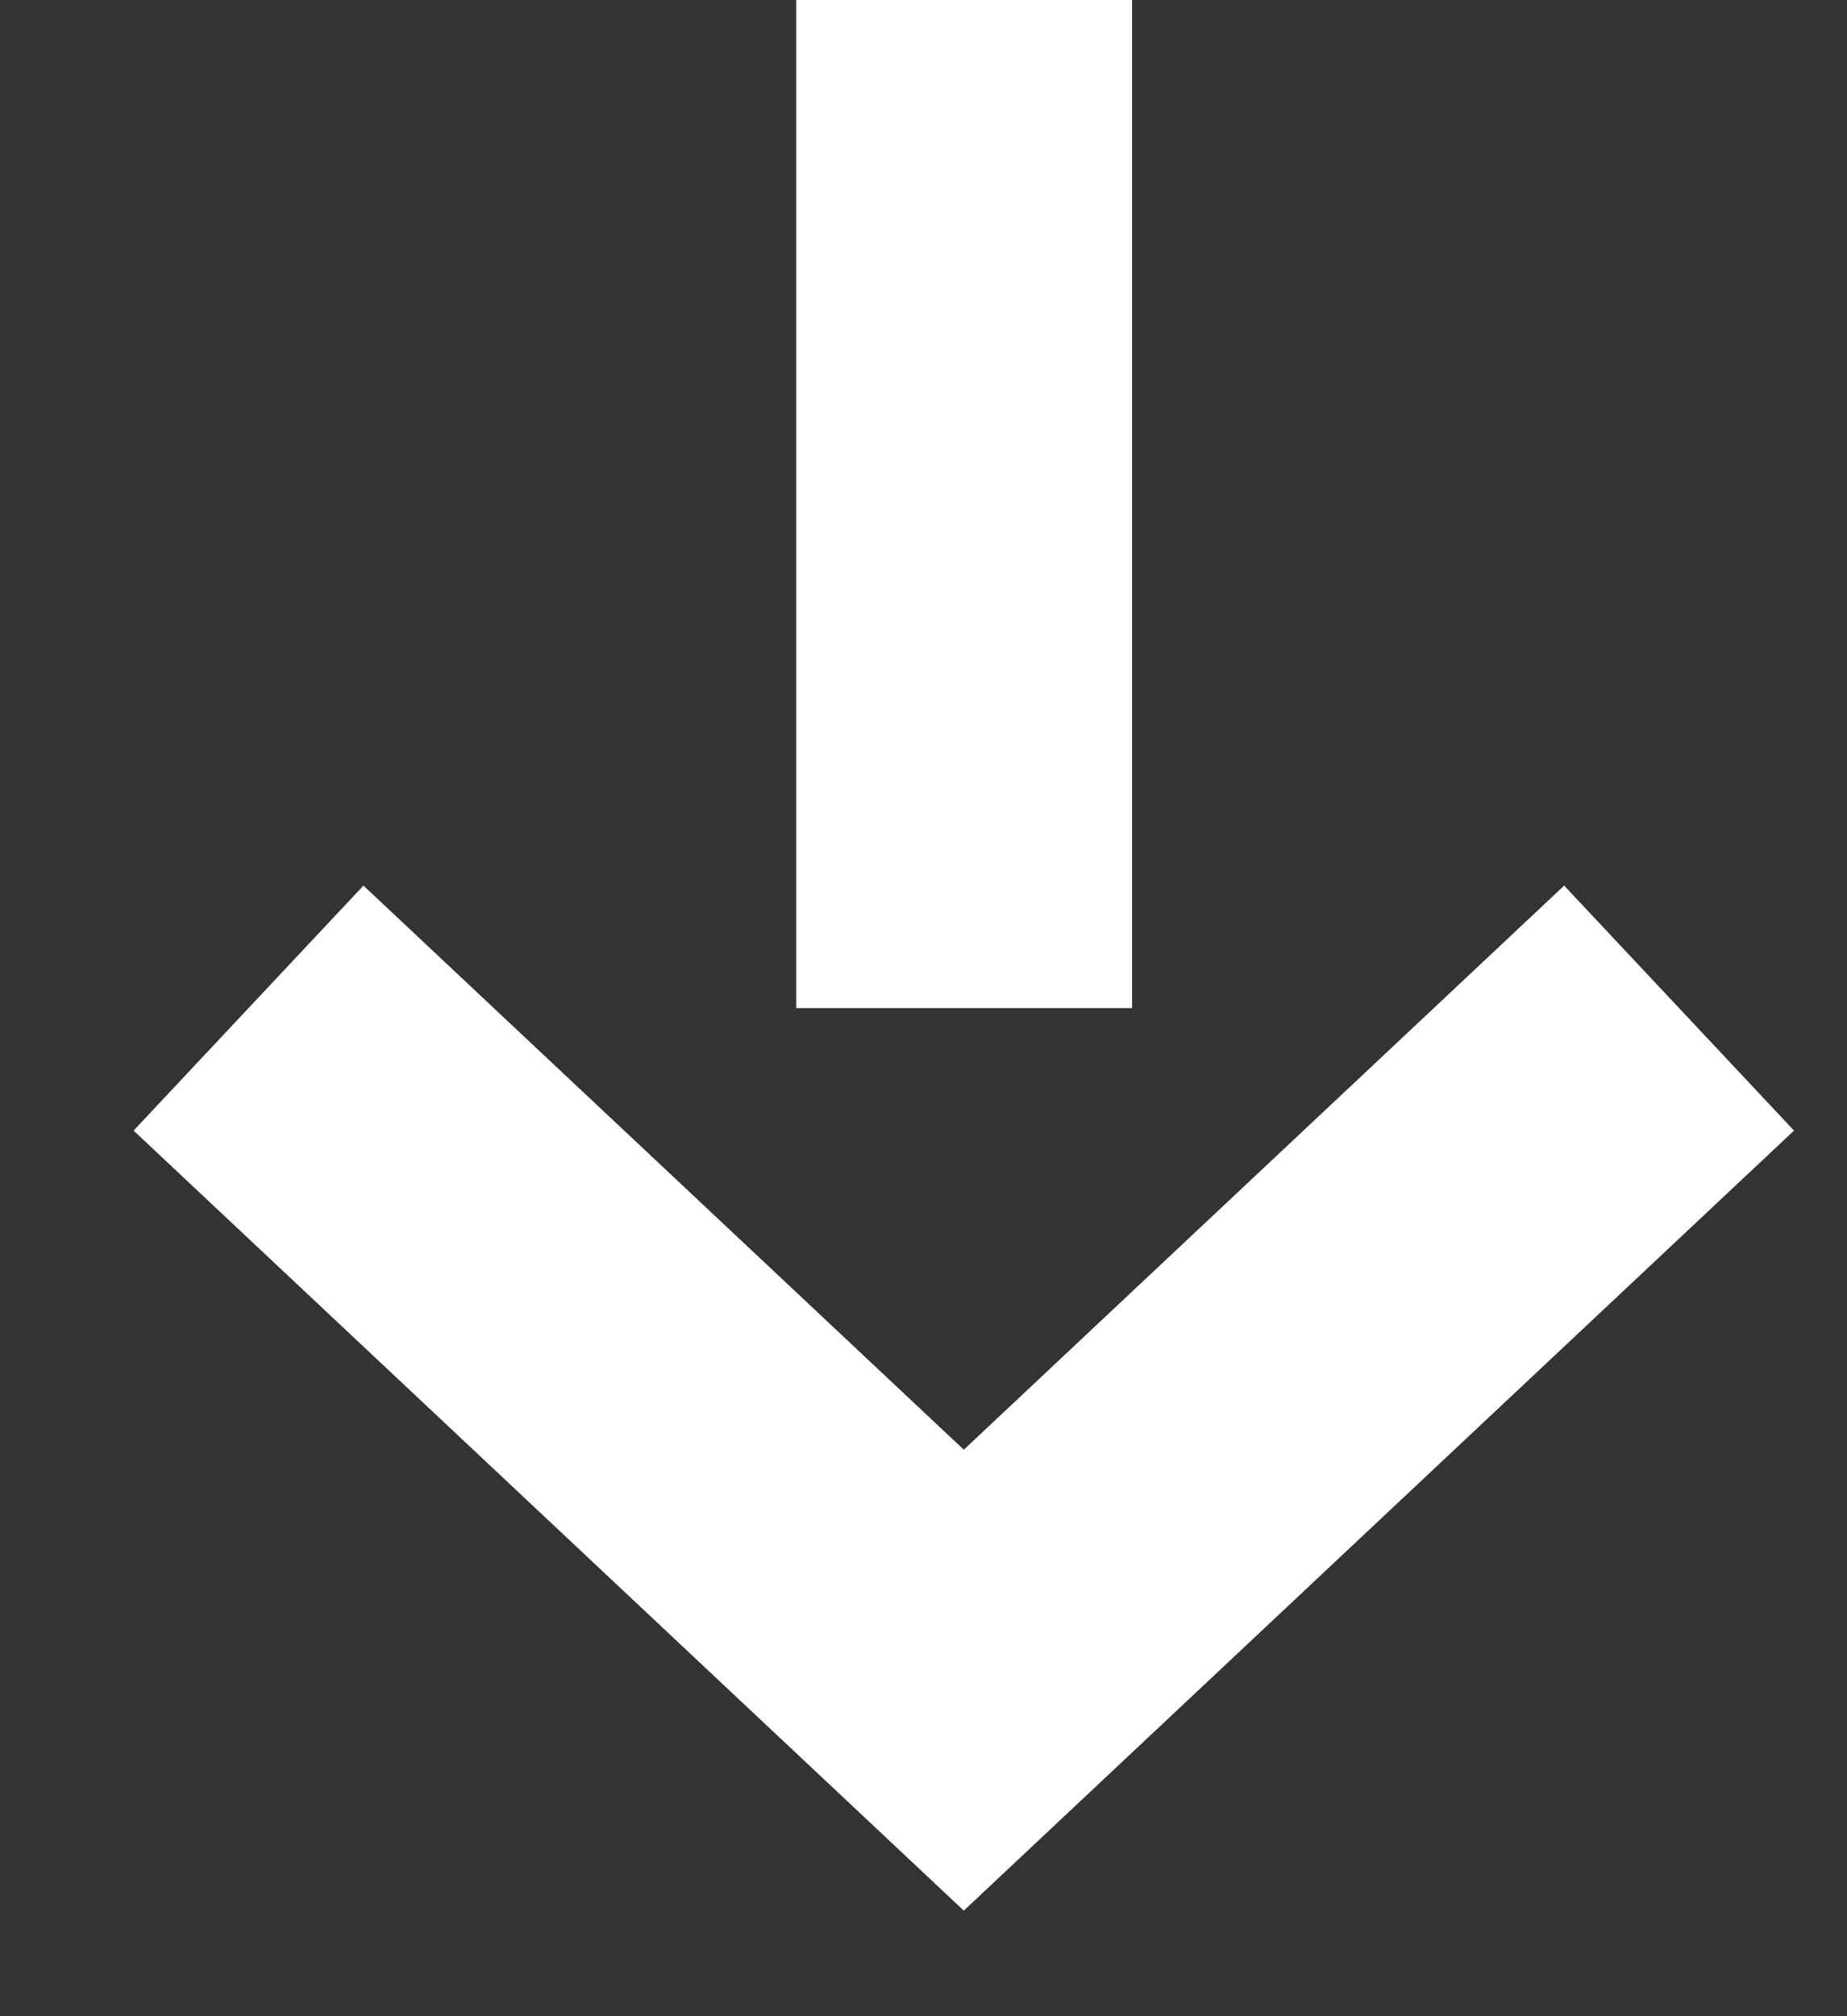
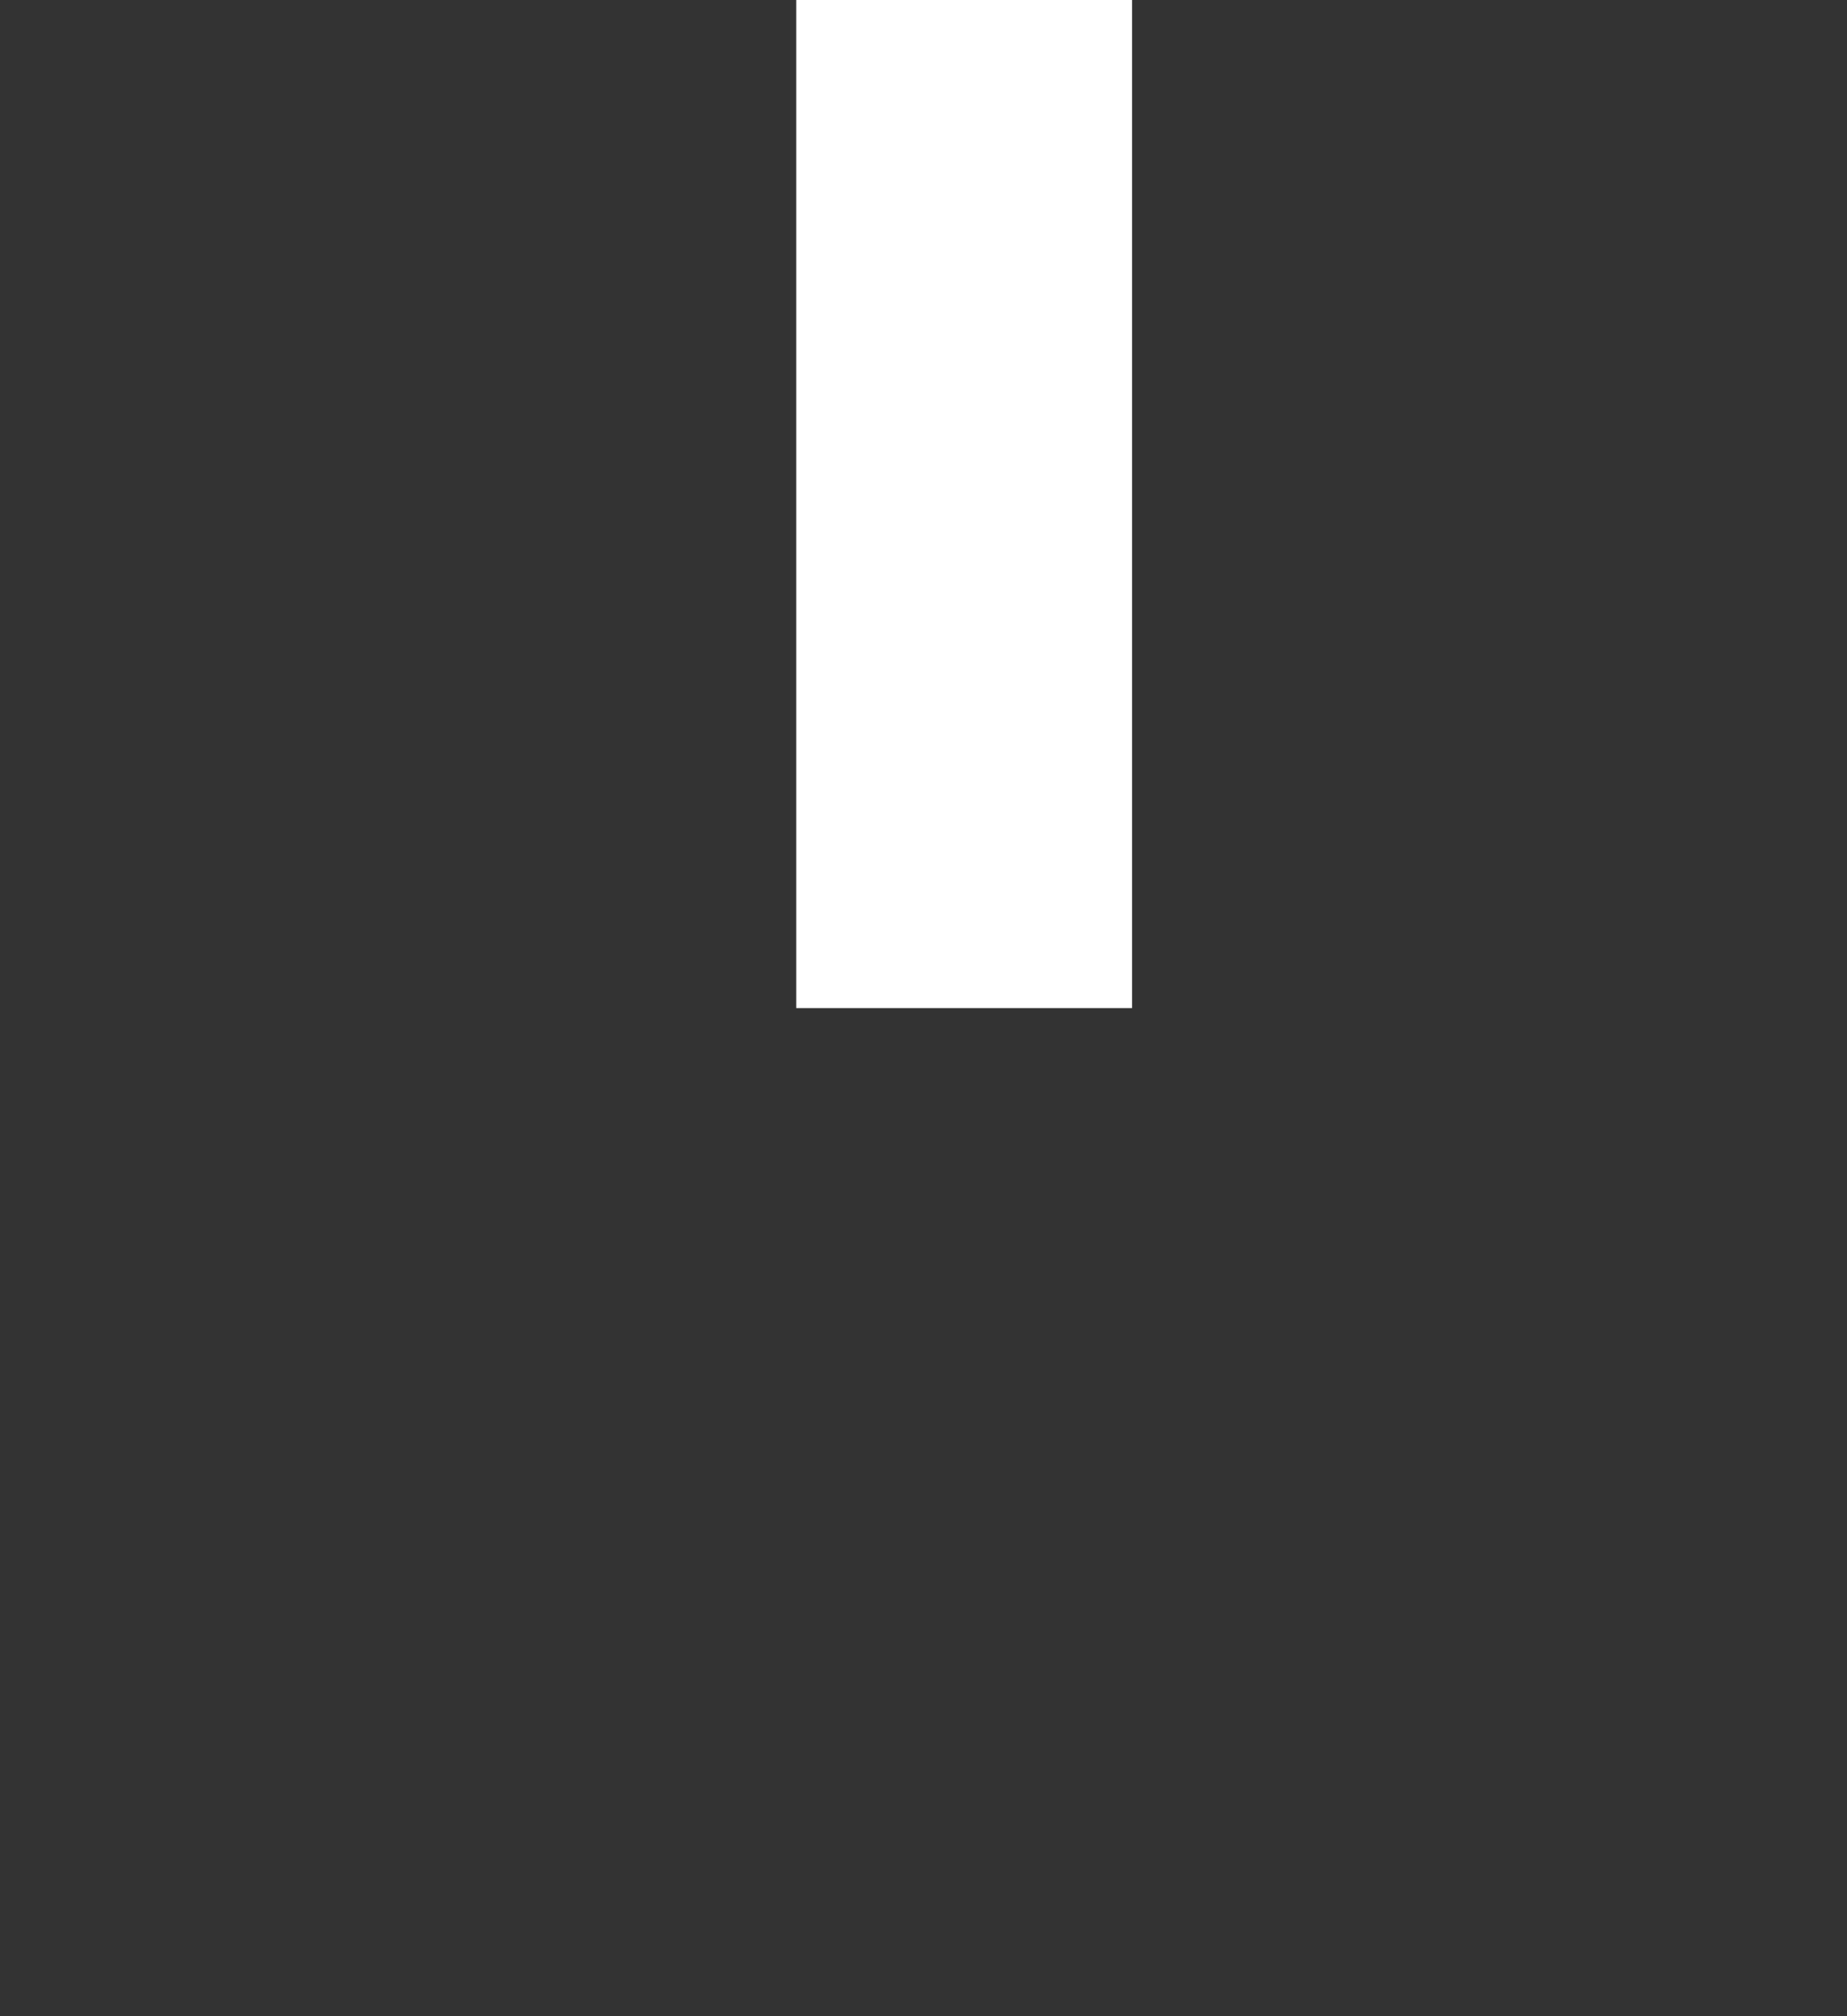
<svg xmlns="http://www.w3.org/2000/svg" width="11" height="12" viewBox="0 0 11 12" fill="none">
  <rect x="0" y="0" width="11" height="12" fill="#333333" stroke="none" />
  <path d="M5.742 0L5.742 6" stroke="white" stroke-width="2" stroke-miterlimit="10" />
-   <path d="M10 6L5.74 10L1.48 6" stroke="white" stroke-width="2" stroke-miterlimit="10" />
</svg>